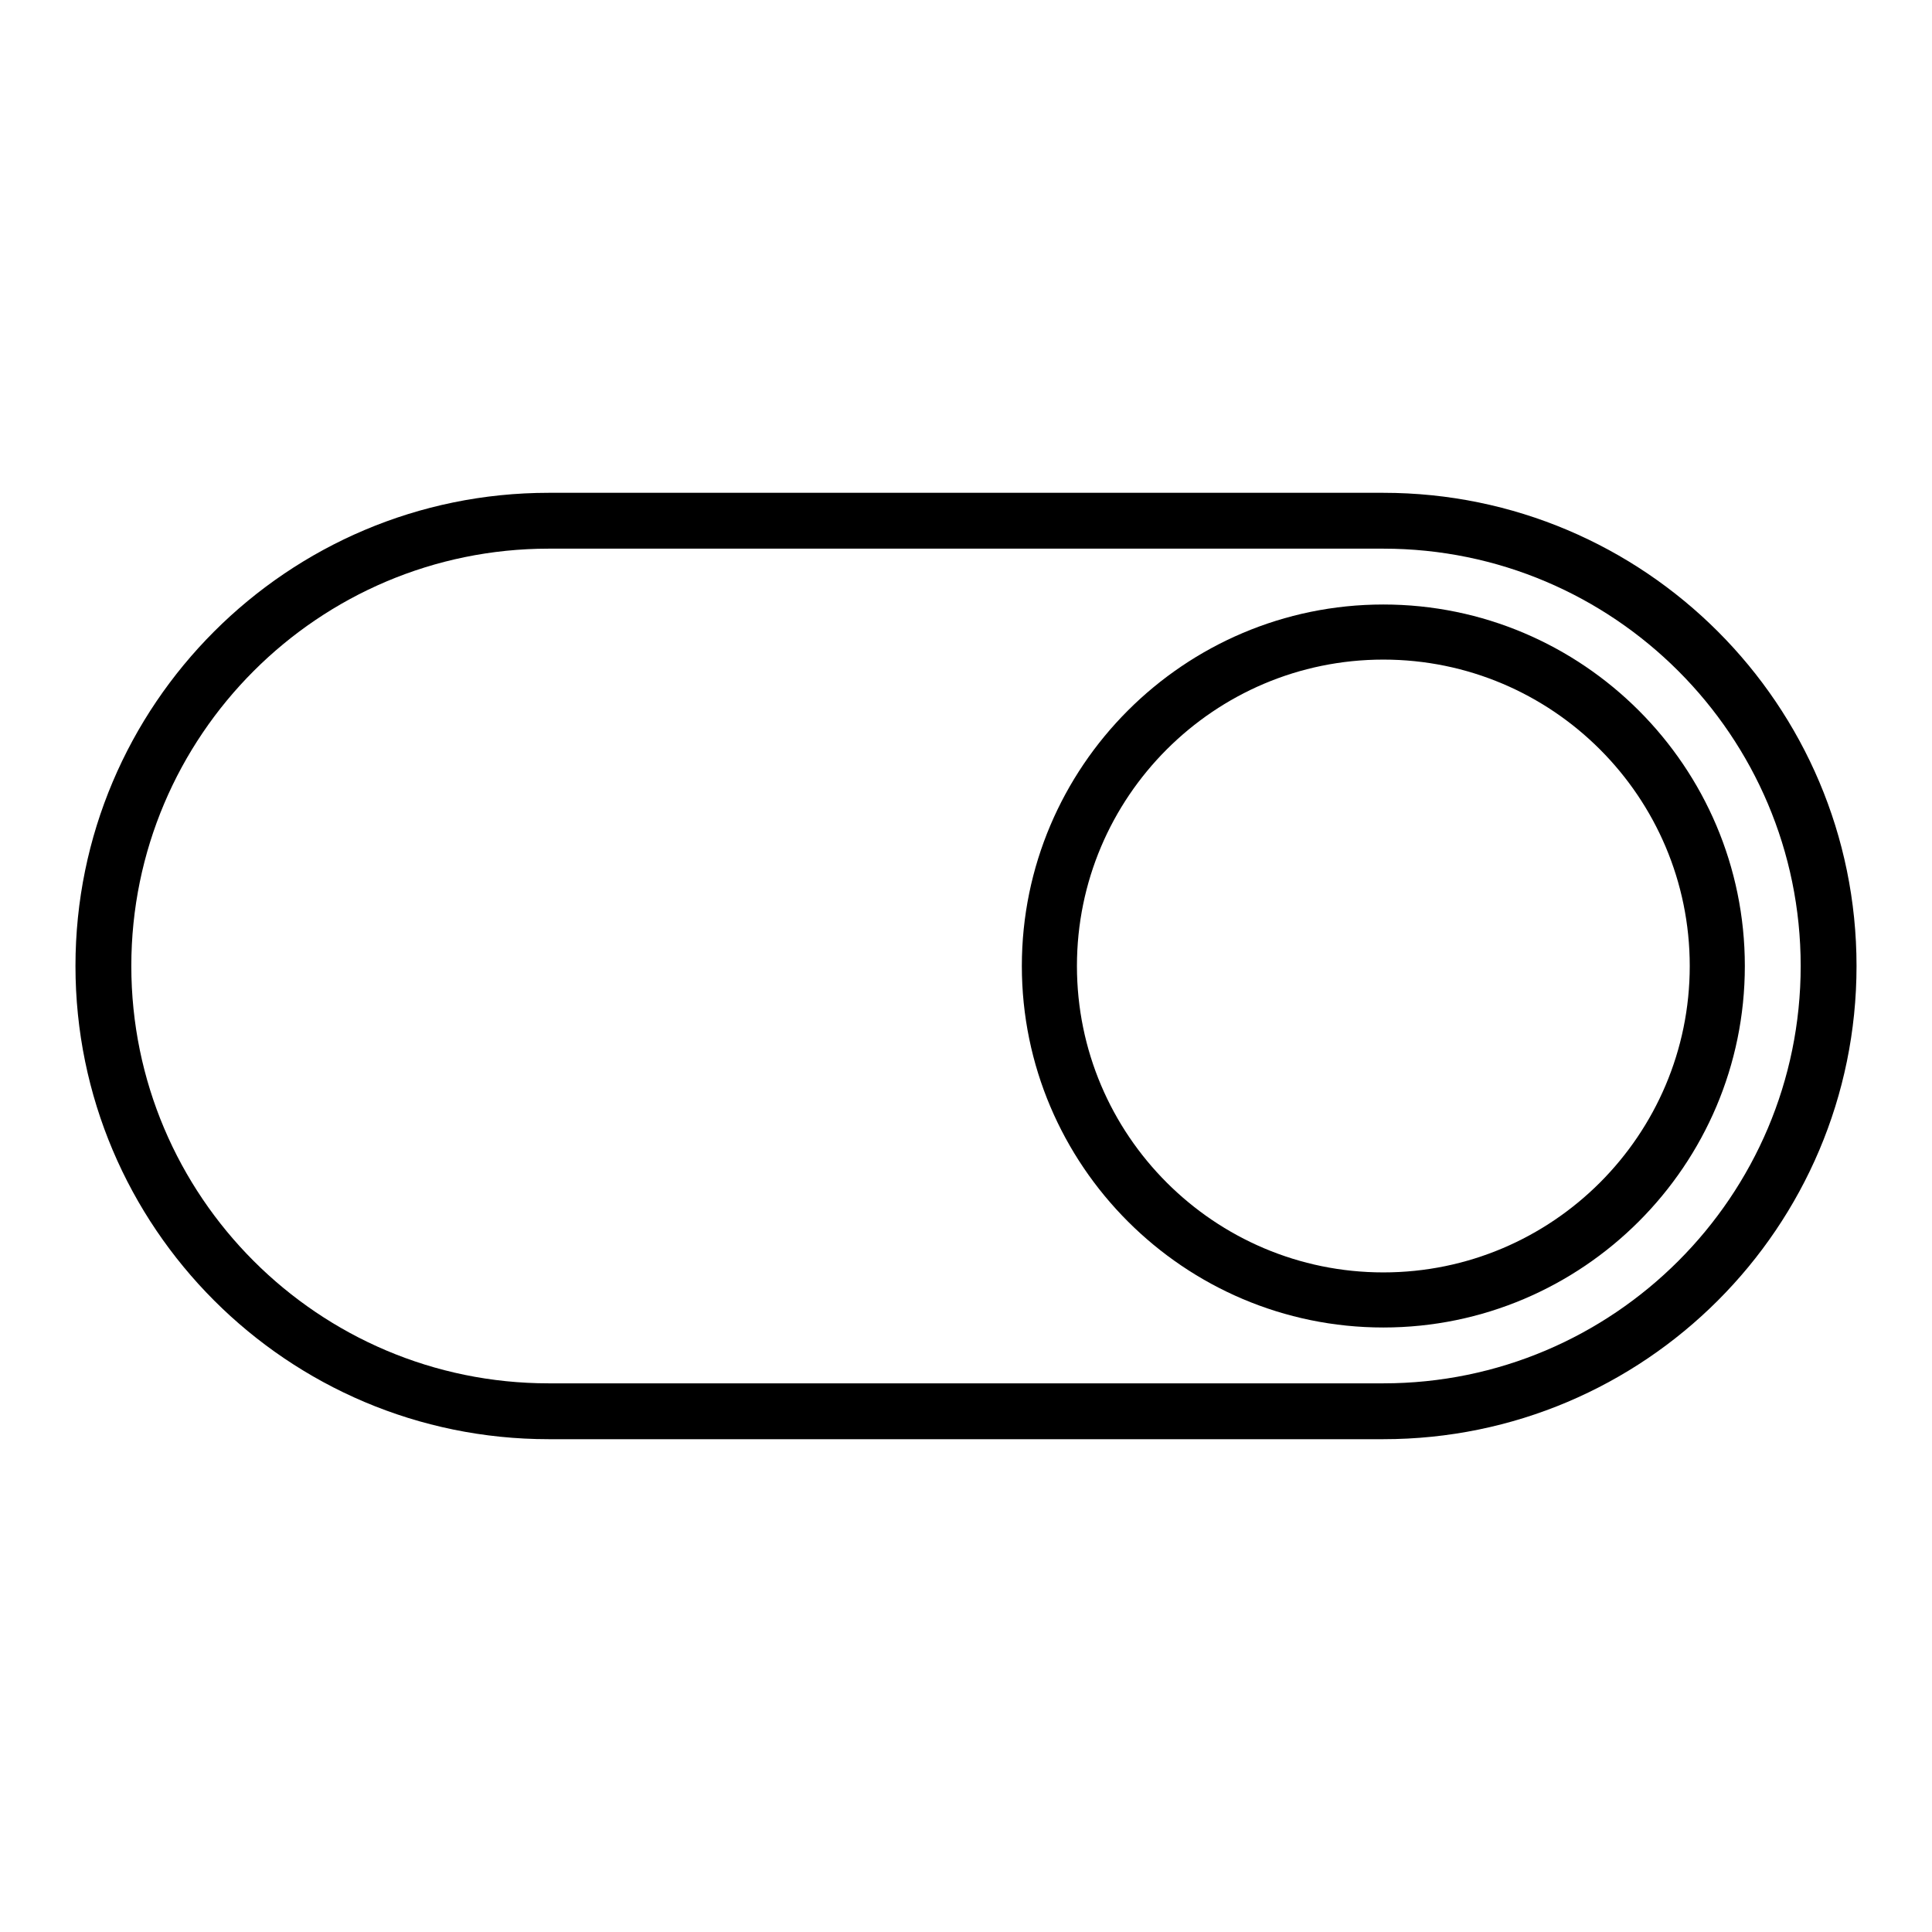
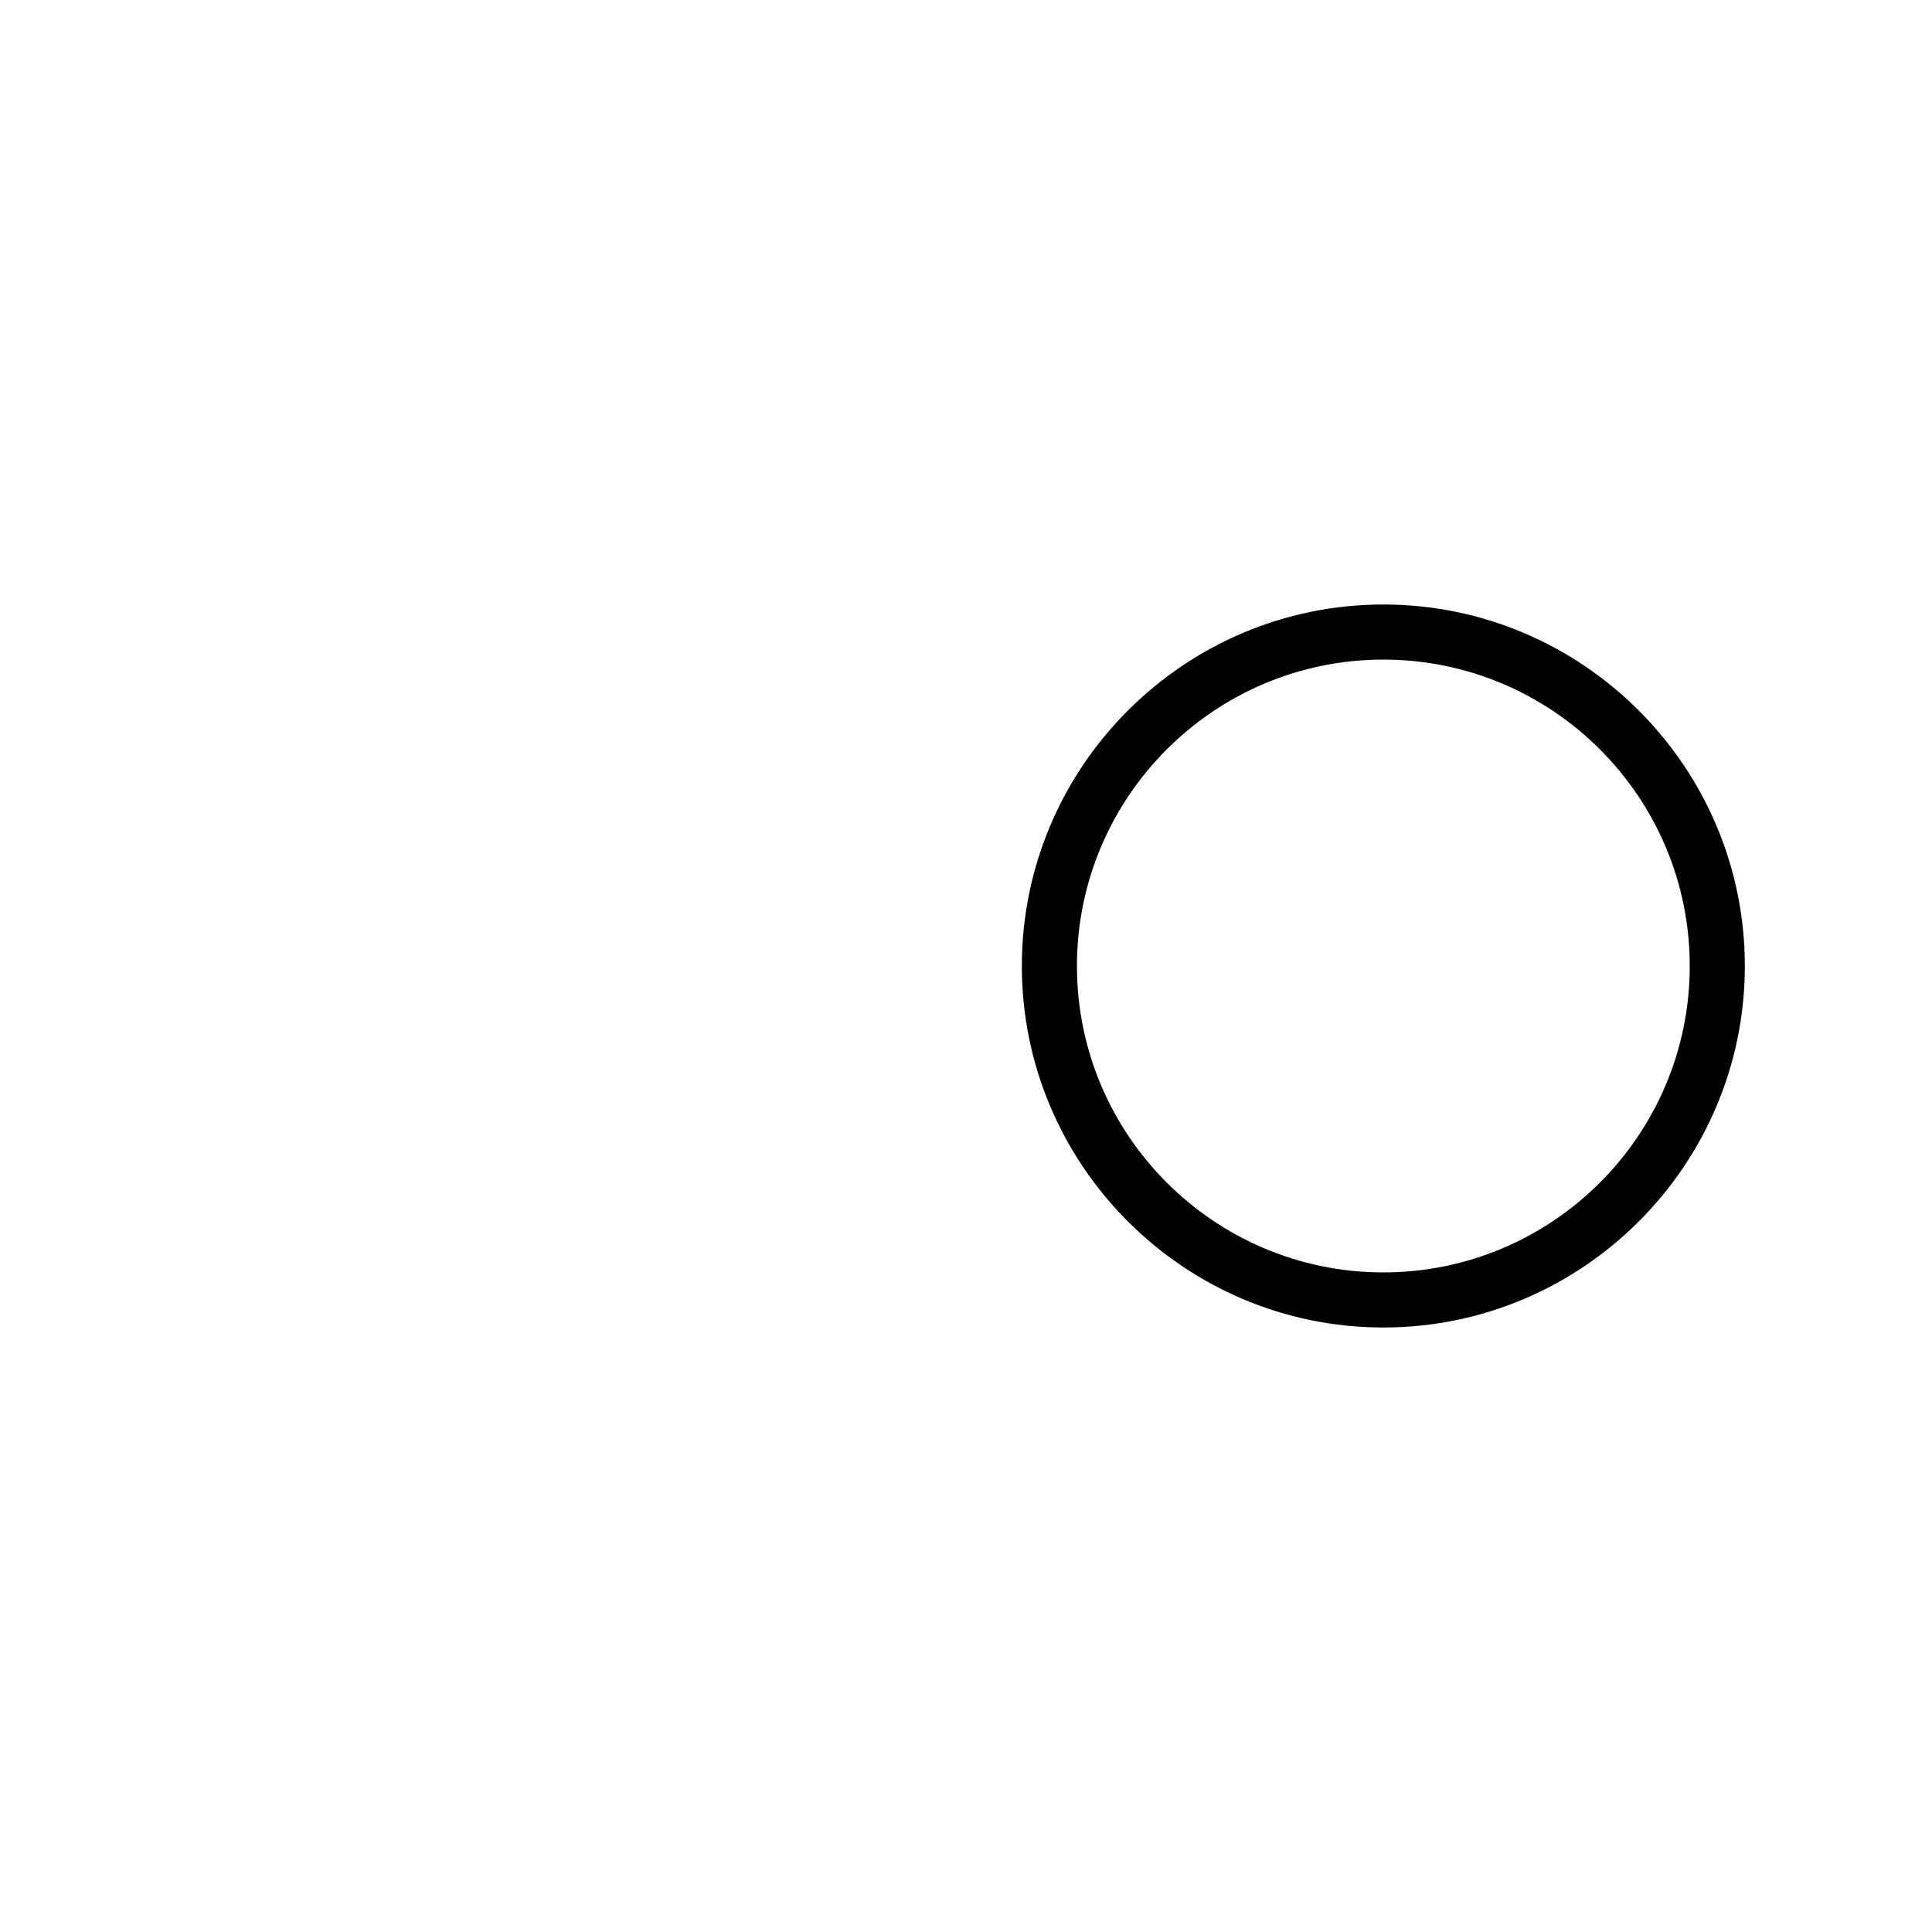
<svg xmlns="http://www.w3.org/2000/svg" version="1.1" x="0px" y="0px" viewBox="0 0 256 256" enable-background="new 0 0 256 256" xml:space="preserve">
  <g>
-     <path fill="#000000" d="M183.3,65.3H72.7C38.1,65.3,10,93.4,10,128c0,34.6,28.1,62.7,62.7,62.7h110.6c34.6,0,62.7-28.1,62.7-62.7 C246,93.4,217.9,65.3,183.3,65.3z M183.3,183.3H72.7c-30.5,0-55.3-24.8-55.3-55.3c0-30.5,24.8-55.3,55.3-55.3h110.6 c30.5,0,55.3,24.8,55.3,55.3C238.6,158.5,213.8,183.3,183.3,183.3z" />
-     <path fill="#000000" d="M183.3,80.1c-26.4,0-47.9,21.5-47.9,47.9s21.5,47.9,47.9,47.9s47.9-21.5,47.9-47.9S209.7,80.1,183.3,80.1z  M183.3,168.6c-22.4,0-40.6-18.2-40.6-40.6s18.2-40.6,40.6-40.6s40.6,18.2,40.6,40.6S205.7,168.6,183.3,168.6z" />
+     <path fill="#000000" d="M183.3,80.1c-26.4,0-47.9,21.5-47.9,47.9s21.5,47.9,47.9,47.9s47.9-21.5,47.9-47.9S209.7,80.1,183.3,80.1M183.3,168.6c-22.4,0-40.6-18.2-40.6-40.6s18.2-40.6,40.6-40.6s40.6,18.2,40.6,40.6S205.7,168.6,183.3,168.6z" />
  </g>
</svg>